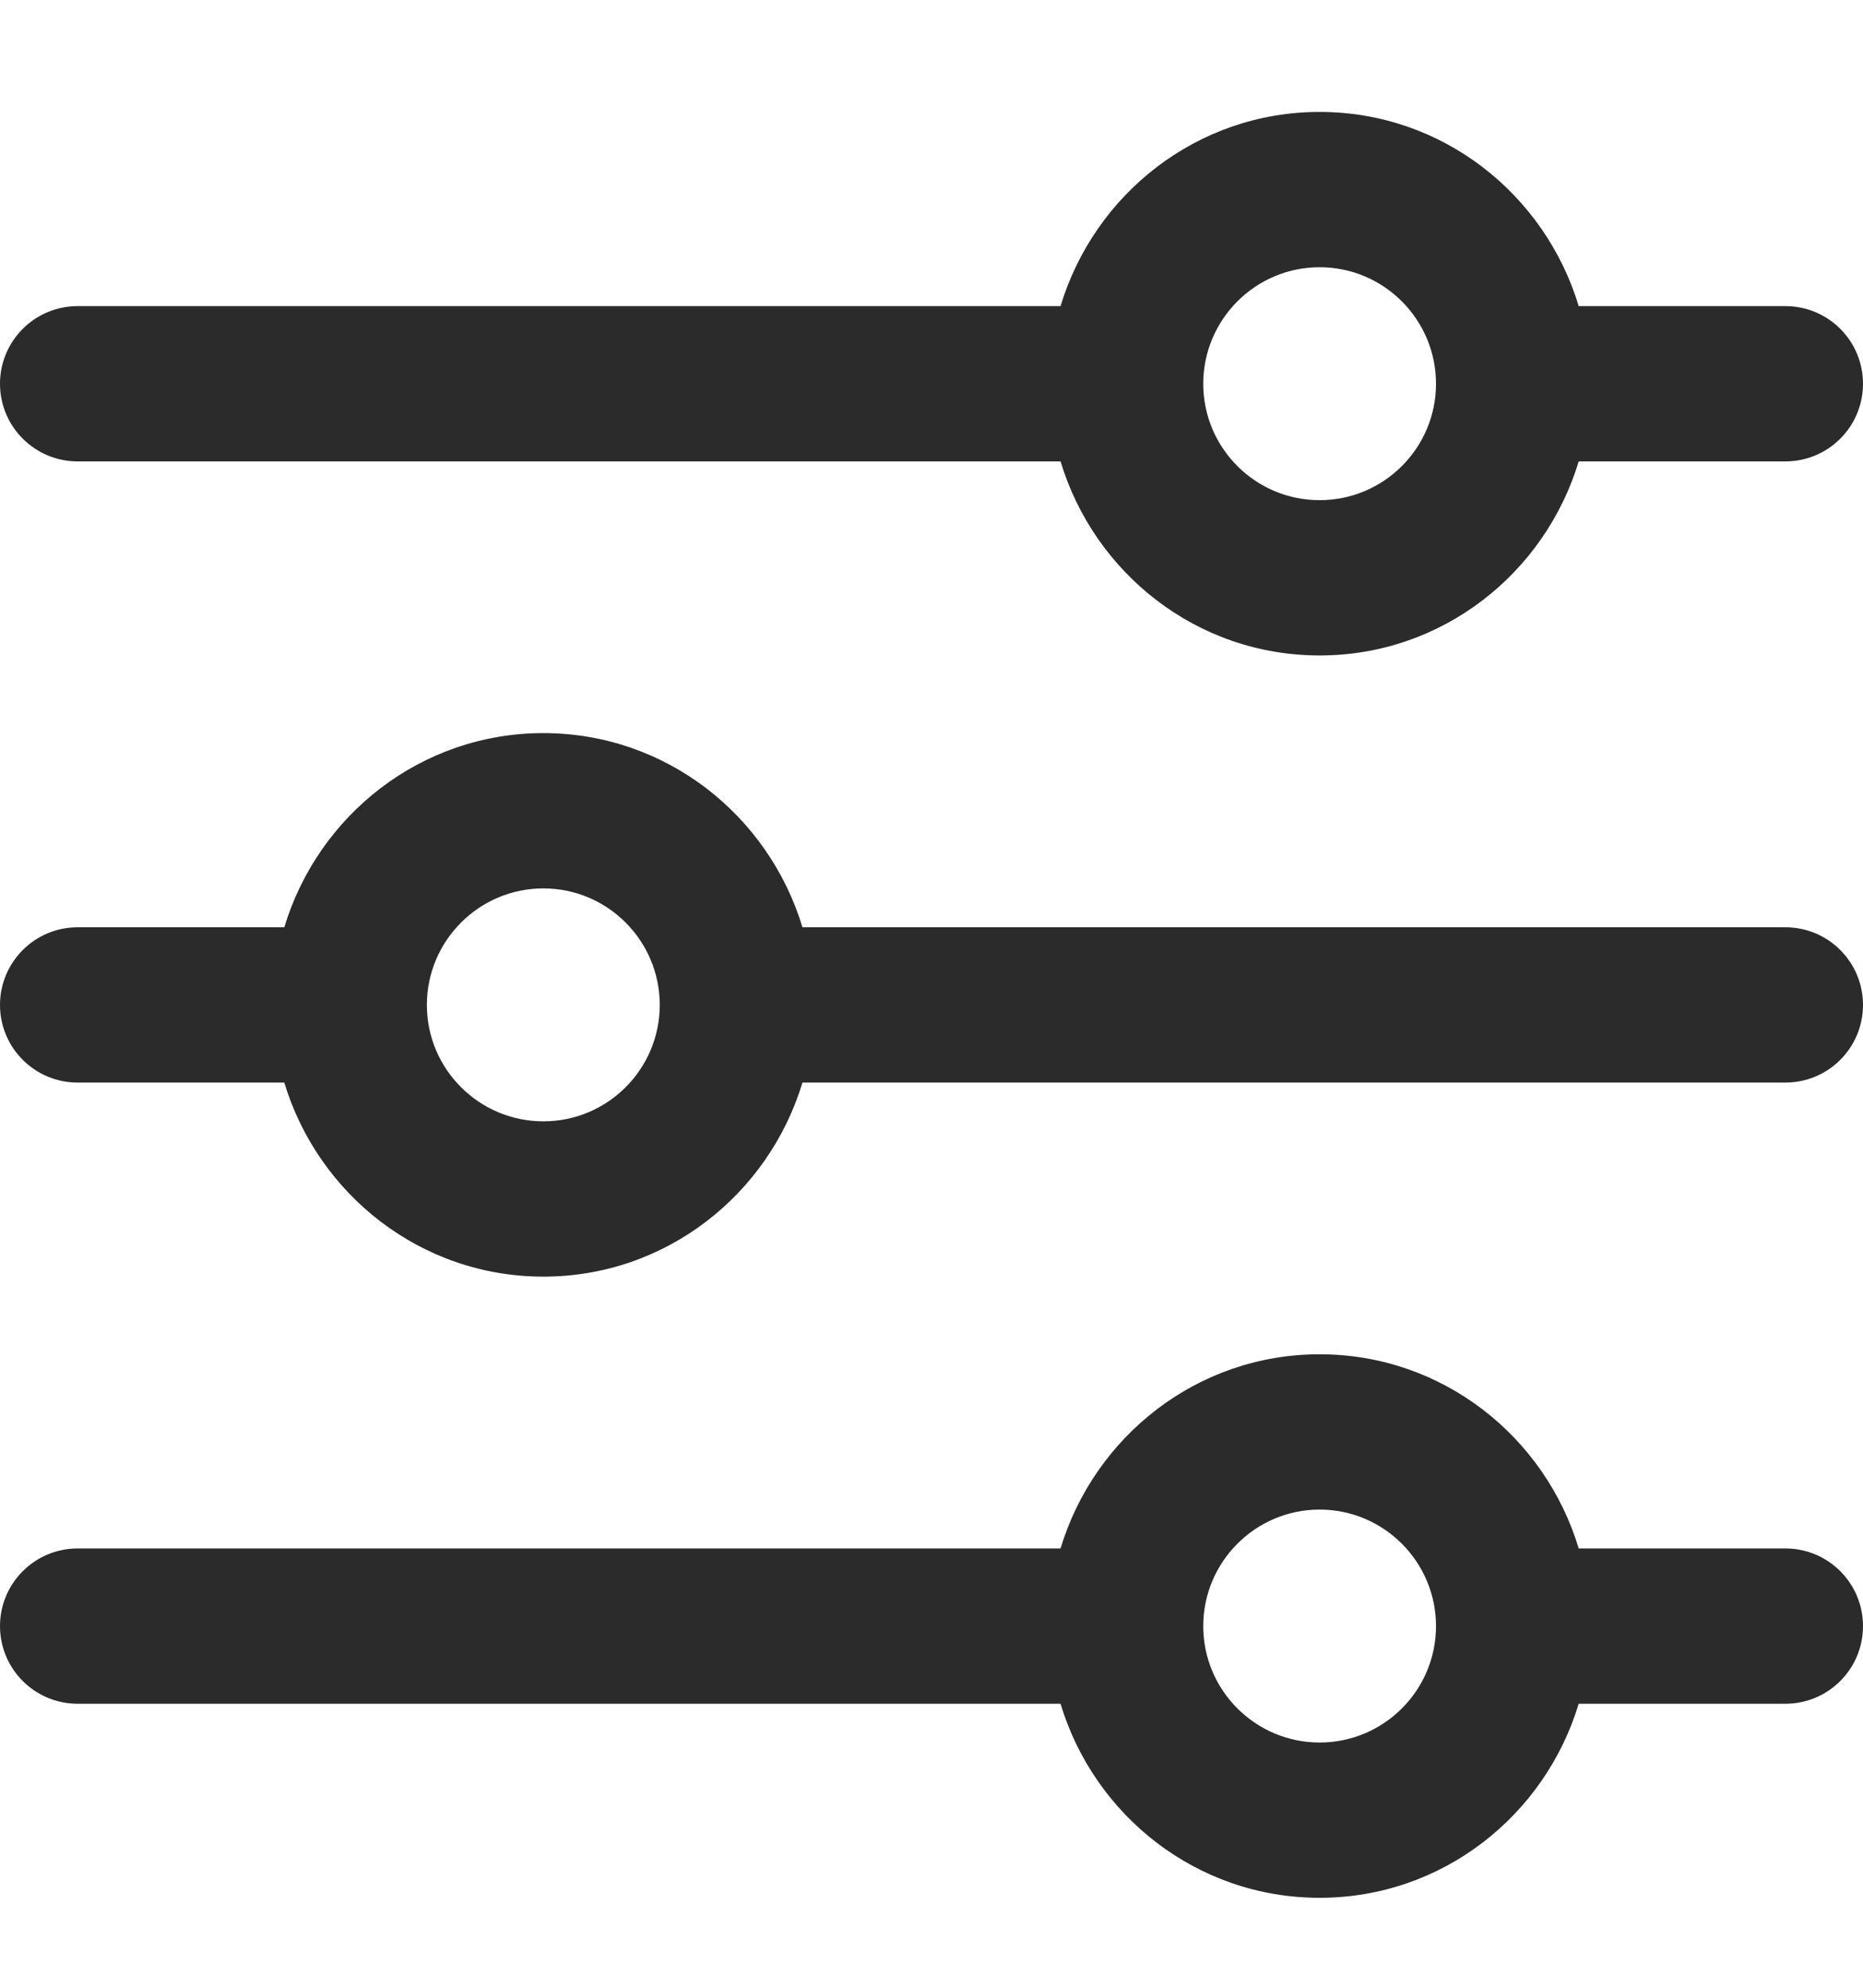
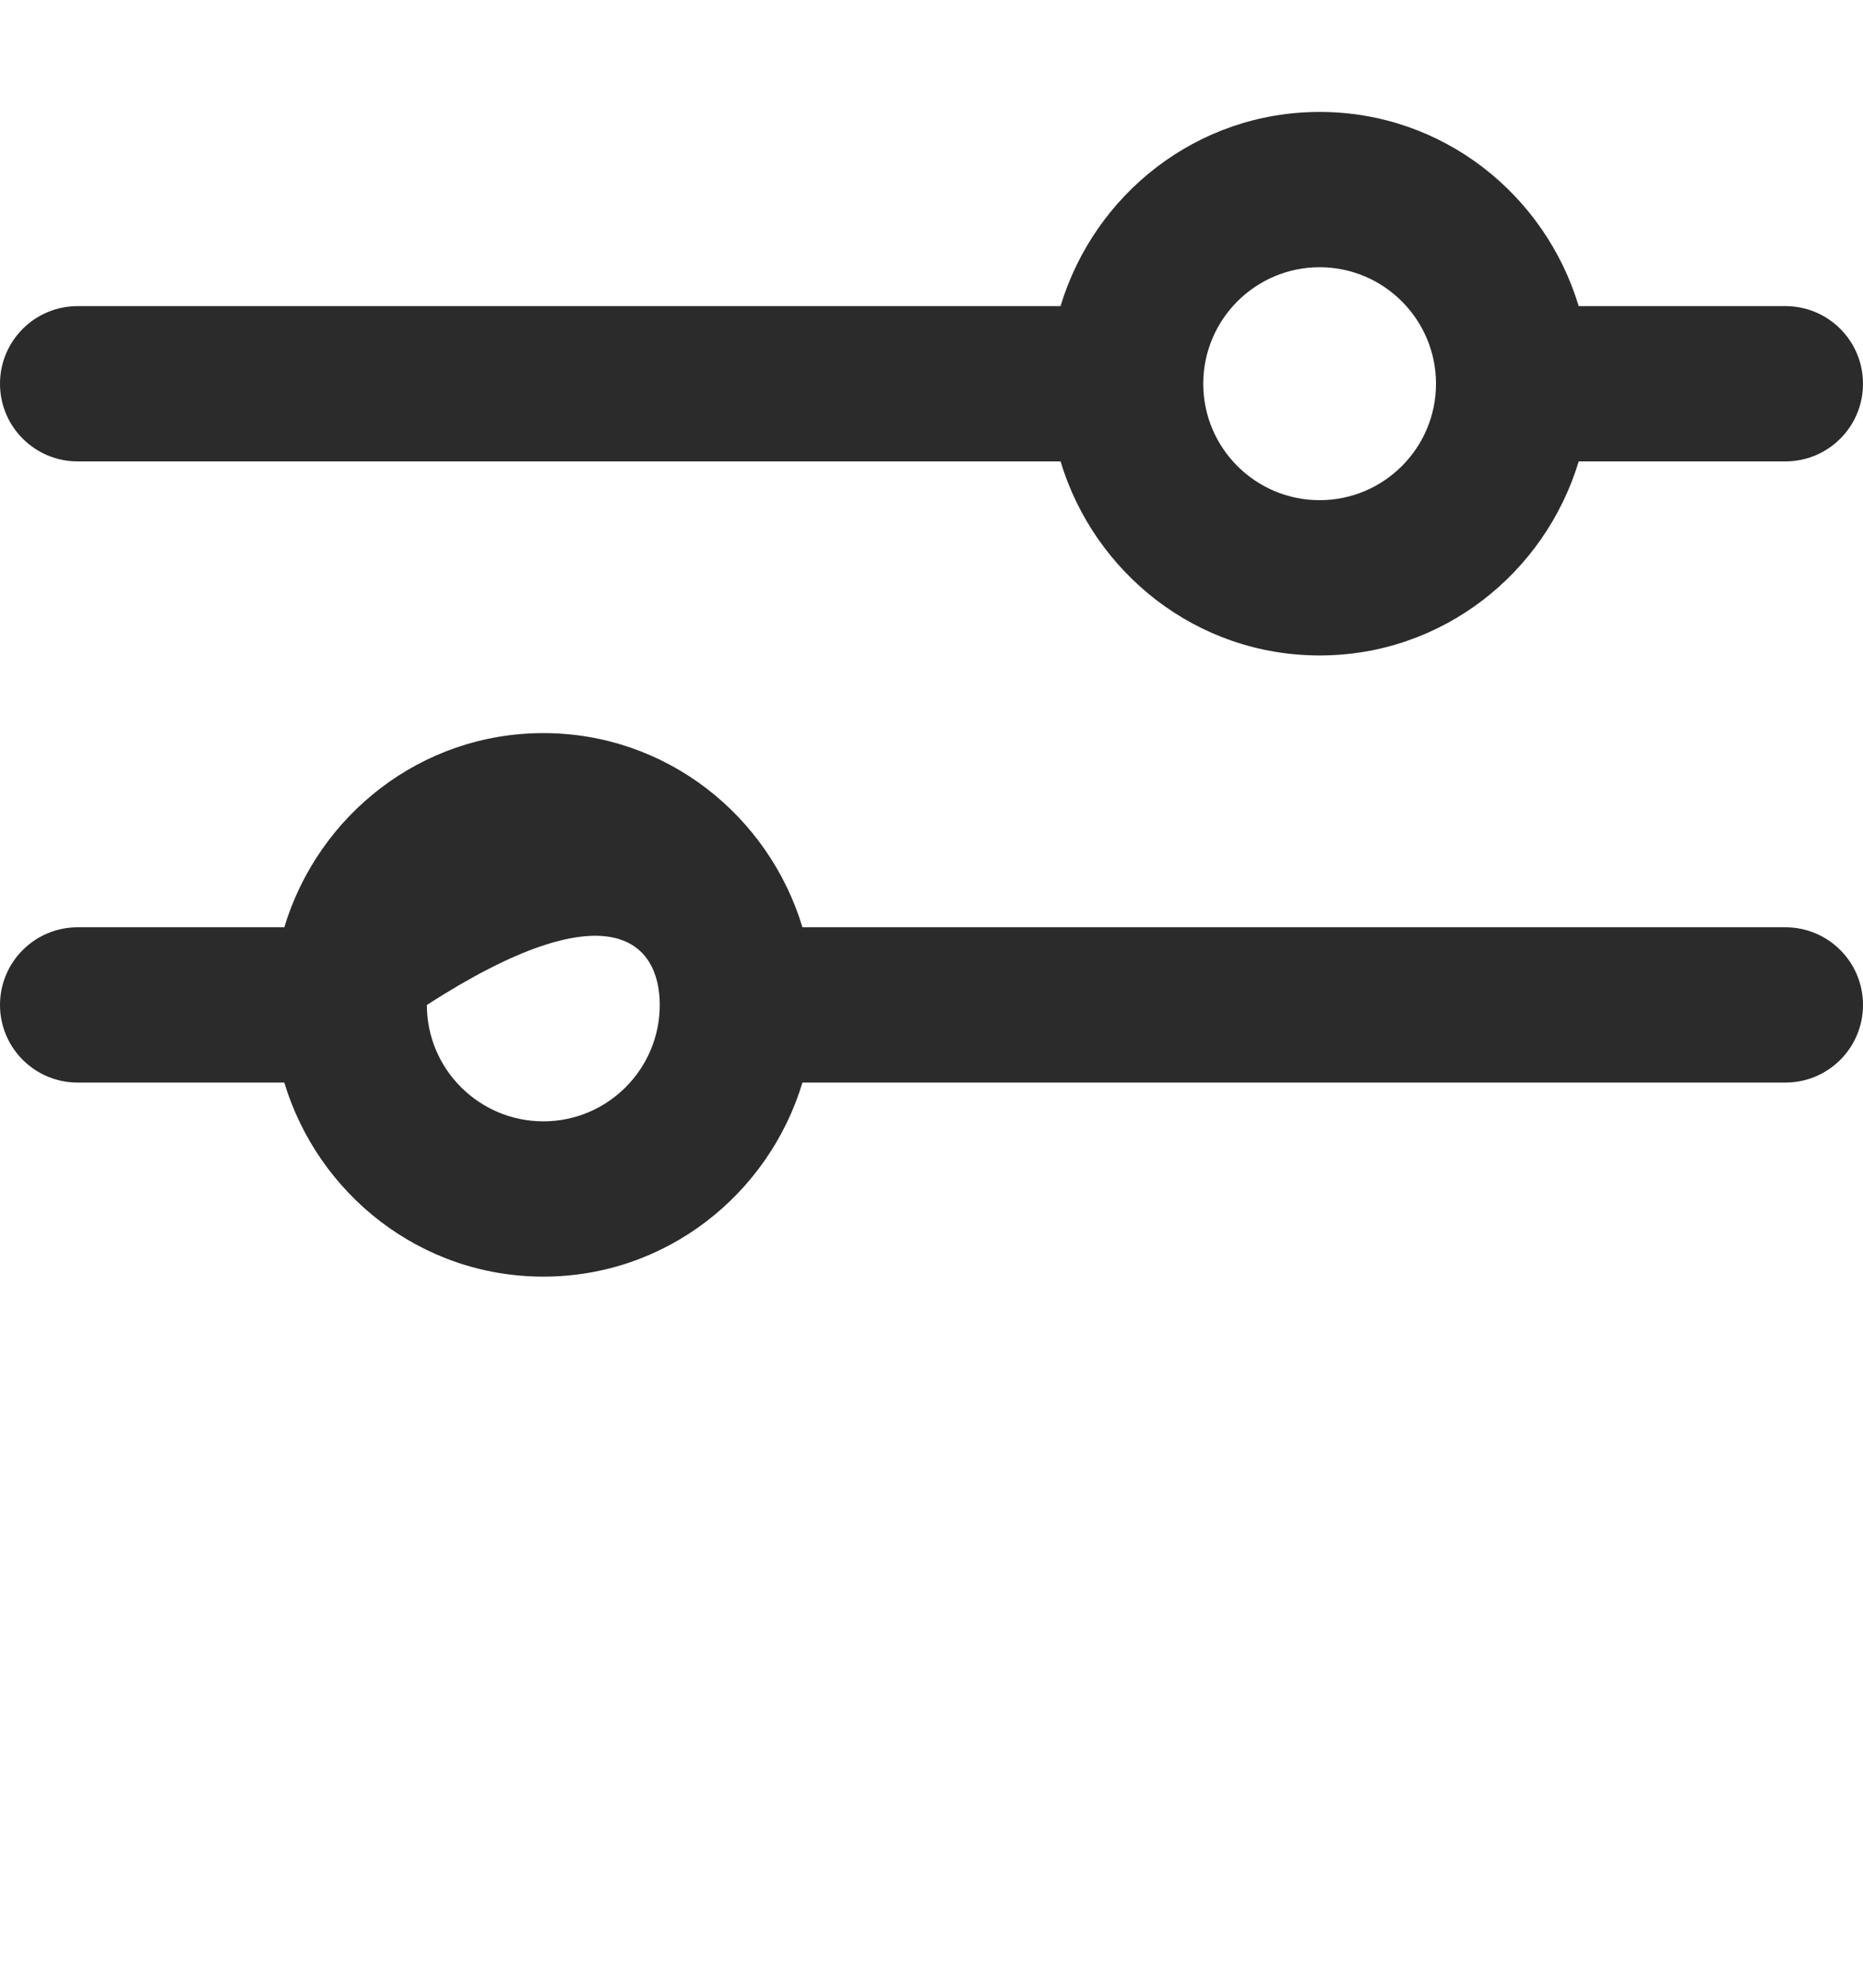
<svg xmlns="http://www.w3.org/2000/svg" width="15" height="16" viewBox="0 0 15 16" fill="none">
  <g clip-path="url(#clip0)">
-     <path d="M14.375 12.464H12.711C12.44 11.563 11.613 10.901 10.625 10.901C9.638 10.901 8.811 11.563 8.539 12.464H0.625C0.28 12.464 0 12.744 0 13.089C0 13.434 0.28 13.714 0.625 13.714H8.539C8.81 14.614 9.637 15.276 10.625 15.276C11.613 15.276 12.439 14.614 12.711 13.714H14.375C14.721 13.714 15 13.434 15 13.089C15 12.744 14.721 12.464 14.375 12.464ZM10.625 14.026C10.108 14.026 9.688 13.606 9.688 13.089C9.688 12.572 10.108 12.151 10.625 12.151C11.142 12.151 11.562 12.572 11.562 13.089C11.562 13.606 11.142 14.026 10.625 14.026Z" fill="#2B2B2B" />
    <path d="M14.375 2.464H12.711C12.439 1.563 11.613 0.901 10.625 0.901C9.638 0.901 8.811 1.563 8.539 2.464H0.625C0.28 2.464 0 2.744 0 3.089C0 3.434 0.28 3.714 0.625 3.714H8.539C8.811 4.614 9.637 5.276 10.625 5.276C11.613 5.276 12.439 4.614 12.711 3.714H14.375C14.721 3.714 15 3.434 15 3.089C15 2.744 14.721 2.464 14.375 2.464ZM10.625 4.026C10.108 4.026 9.688 3.606 9.688 3.089C9.688 2.572 10.108 2.151 10.625 2.151C11.142 2.151 11.562 2.572 11.562 3.089C11.562 3.606 11.142 4.026 10.625 4.026Z" fill="#2B2B2B" />
-     <path d="M14.375 7.464H6.461C6.189 6.563 5.362 5.901 4.375 5.901C3.388 5.901 2.561 6.563 2.289 7.464H0.625C0.28 7.464 0 7.744 0 8.089C0 8.434 0.28 8.714 0.625 8.714H2.289C2.561 9.614 3.388 10.276 4.375 10.276C5.362 10.276 6.189 9.614 6.461 8.714H14.375C14.721 8.714 15 8.434 15 8.089C15 7.744 14.721 7.464 14.375 7.464ZM4.375 9.026C3.858 9.026 3.437 8.606 3.437 8.089C3.437 7.572 3.858 7.151 4.375 7.151C4.892 7.151 5.312 7.572 5.312 8.089C5.312 8.606 4.892 9.026 4.375 9.026Z" fill="#2B2B2B" />
+     <path d="M14.375 7.464H6.461C6.189 6.563 5.362 5.901 4.375 5.901C3.388 5.901 2.561 6.563 2.289 7.464H0.625C0.28 7.464 0 7.744 0 8.089C0 8.434 0.28 8.714 0.625 8.714H2.289C2.561 9.614 3.388 10.276 4.375 10.276C5.362 10.276 6.189 9.614 6.461 8.714H14.375C14.721 8.714 15 8.434 15 8.089C15 7.744 14.721 7.464 14.375 7.464ZM4.375 9.026C3.858 9.026 3.437 8.606 3.437 8.089C4.892 7.151 5.312 7.572 5.312 8.089C5.312 8.606 4.892 9.026 4.375 9.026Z" fill="#2B2B2B" />
  </g>
  <defs>
    <clipPath id="clip0">
      <rect width="15" height="15" fill="white" transform="translate(0 0.589)" />
    </clipPath>
  </defs>
</svg>